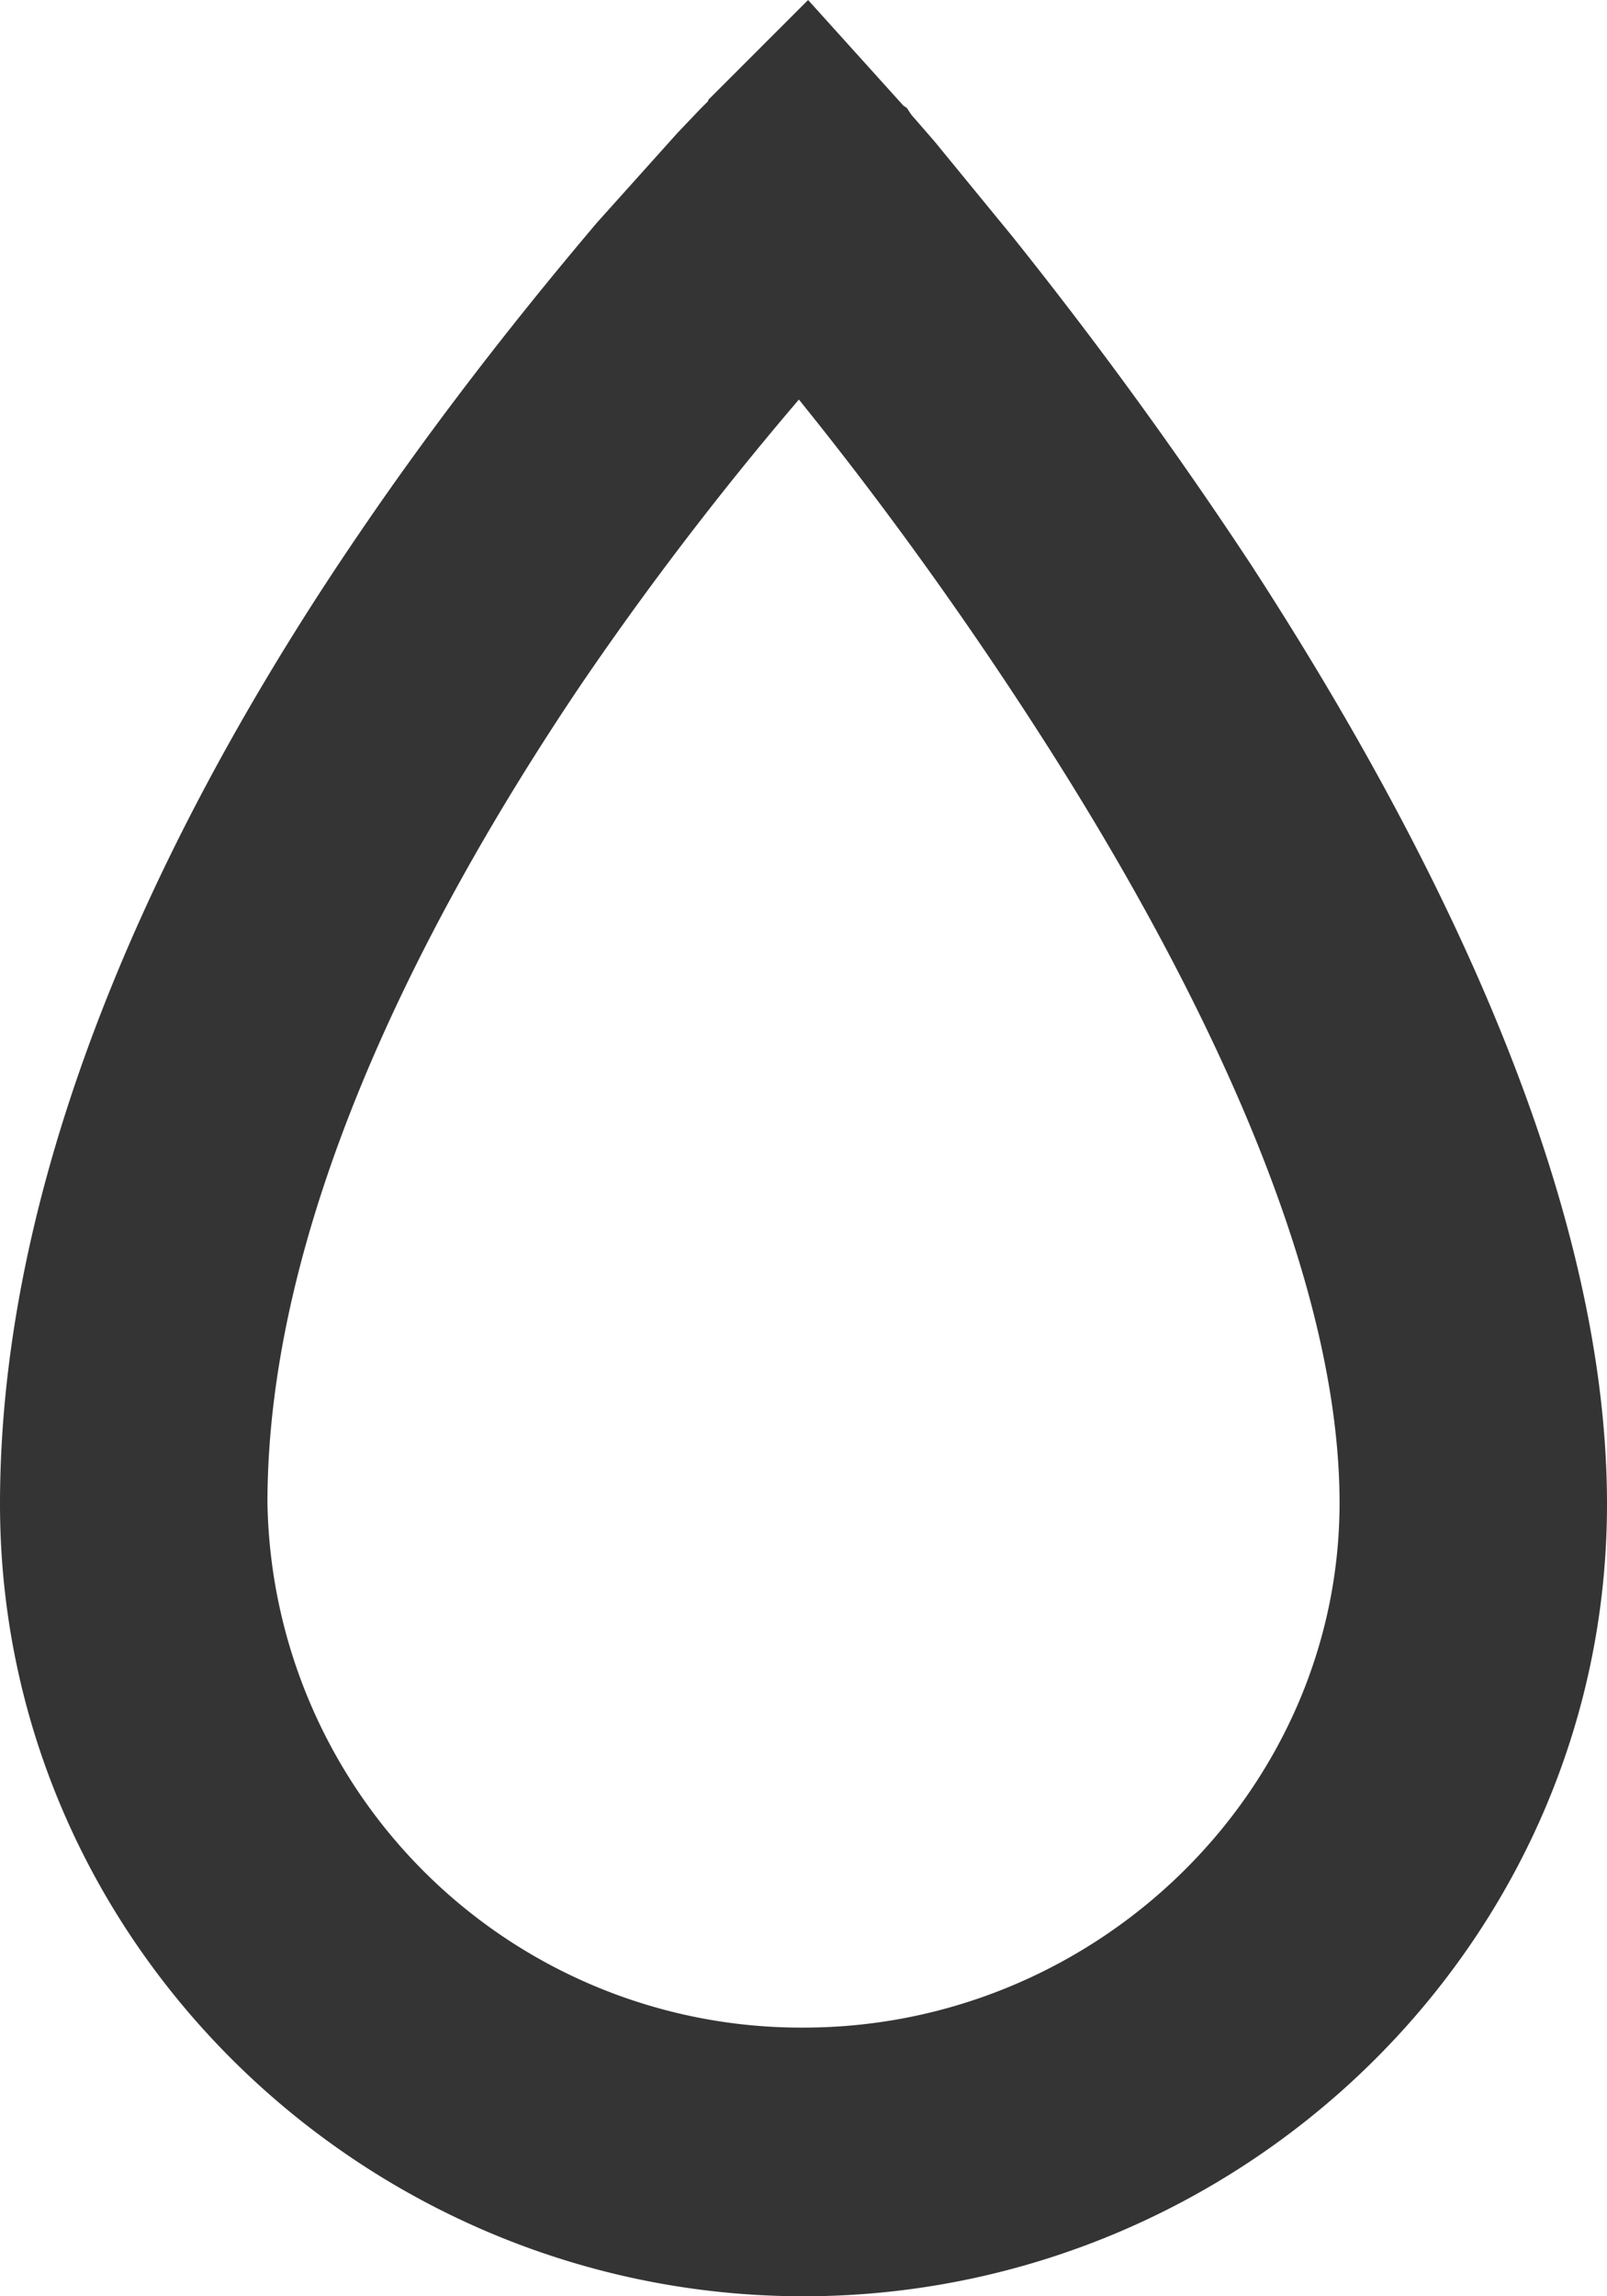
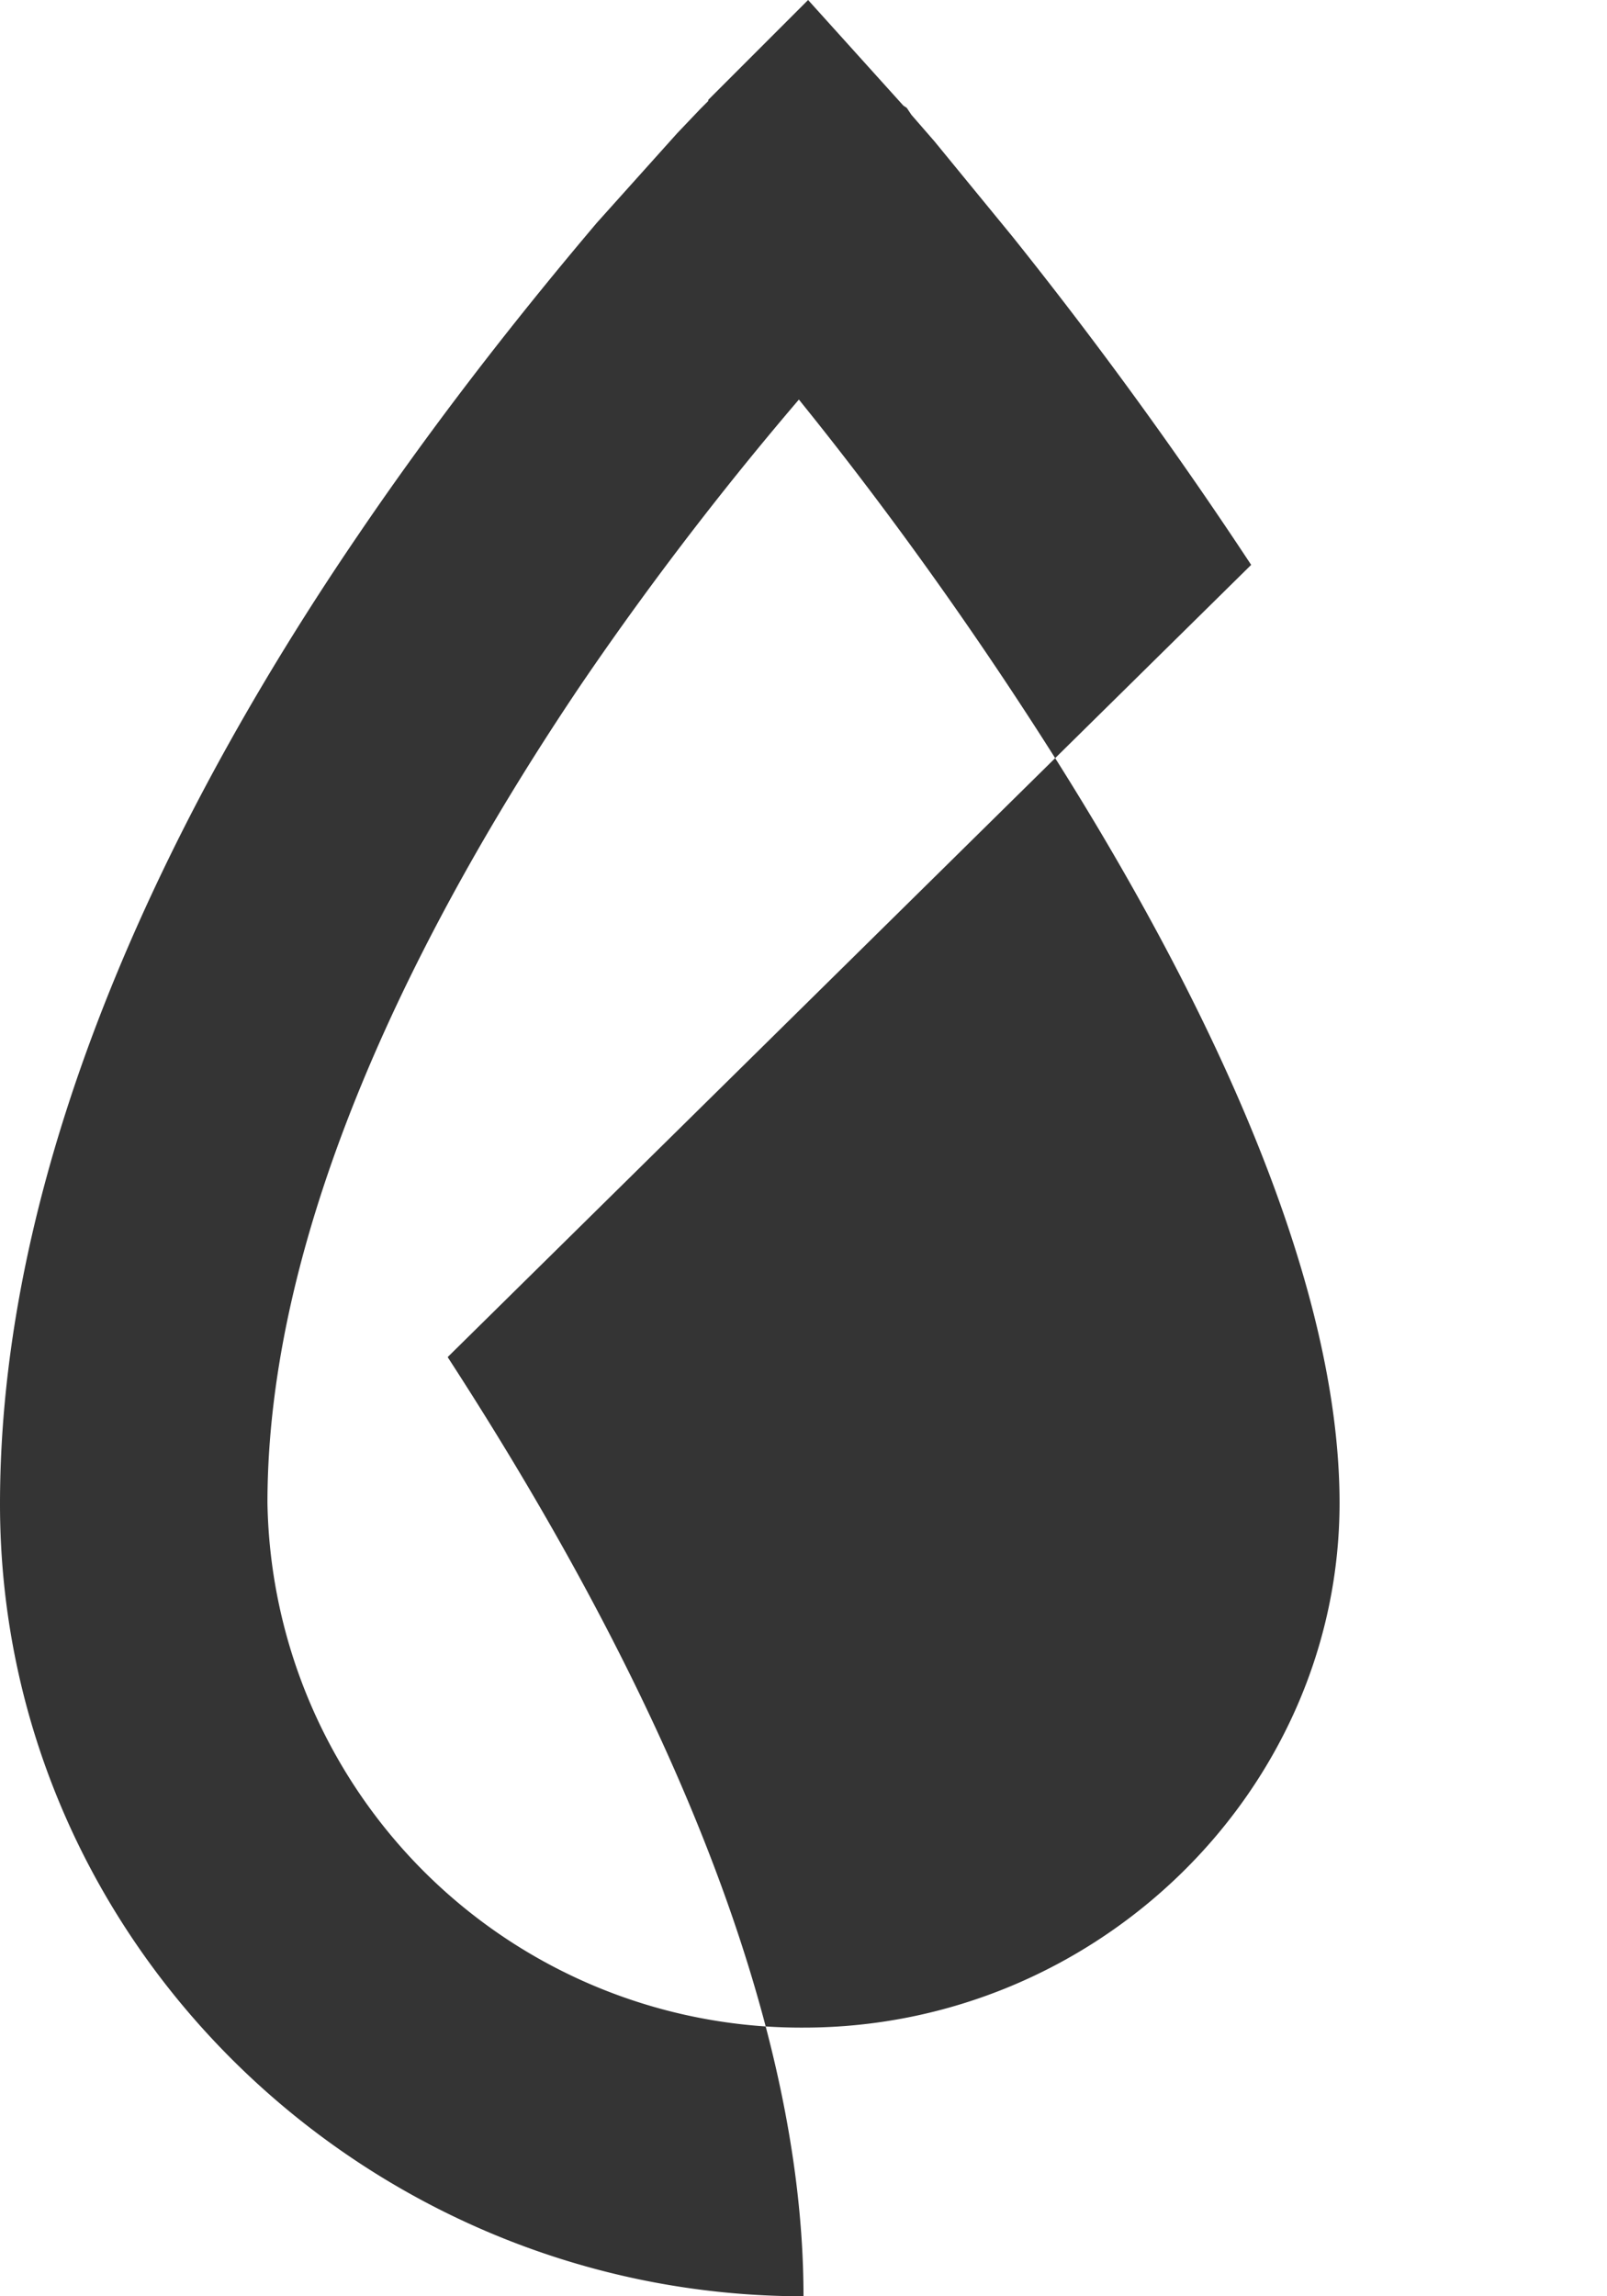
<svg xmlns="http://www.w3.org/2000/svg" width="14" height="20" viewBox="0 0 14 20">
  <title>
        Kapka obrys
    </title>
-   <path d="M7 17.66a4.65 4.65 0 0 1-4.67-4.57c0-2.4 1.3-5 2.72-7.11.7-1.03 1.38-1.88 1.91-2.5l.04.05c.54.67 1.23 1.59 1.94 2.68 1.45 2.22 2.73 4.81 2.73 6.88 0 2.5-2.11 4.57-4.67 4.57m3.9-12.74a38.39 38.39 0 0 0-2.08-2.86l-.68-.83-.2-.23L7.9.94 7.87.92 7.04 0l-.87.87v.01L6.15.9 6.1.95l-.2.21-.7.78c-.55.65-1.32 1.6-2.08 2.72C1.62 6.86 0 9.96 0 13.1 0 16.94 3.2 20 7 20s7-3.06 7-6.9c0-2.82-1.64-5.93-3.1-8.18" fill="#343434" fill-rule="evenodd" />
+   <path d="M7 17.66a4.65 4.65 0 0 1-4.67-4.57c0-2.4 1.3-5 2.72-7.11.7-1.03 1.38-1.88 1.91-2.5l.04.05c.54.67 1.23 1.59 1.94 2.68 1.45 2.22 2.73 4.81 2.73 6.88 0 2.5-2.11 4.57-4.67 4.57m3.9-12.74a38.39 38.39 0 0 0-2.08-2.86l-.68-.83-.2-.23L7.9.94 7.87.92 7.04 0l-.87.87v.01L6.15.9 6.1.95l-.2.21-.7.78c-.55.65-1.32 1.6-2.08 2.72C1.62 6.86 0 9.96 0 13.1 0 16.94 3.2 20 7 20c0-2.82-1.64-5.93-3.1-8.18" fill="#343434" fill-rule="evenodd" />
</svg>